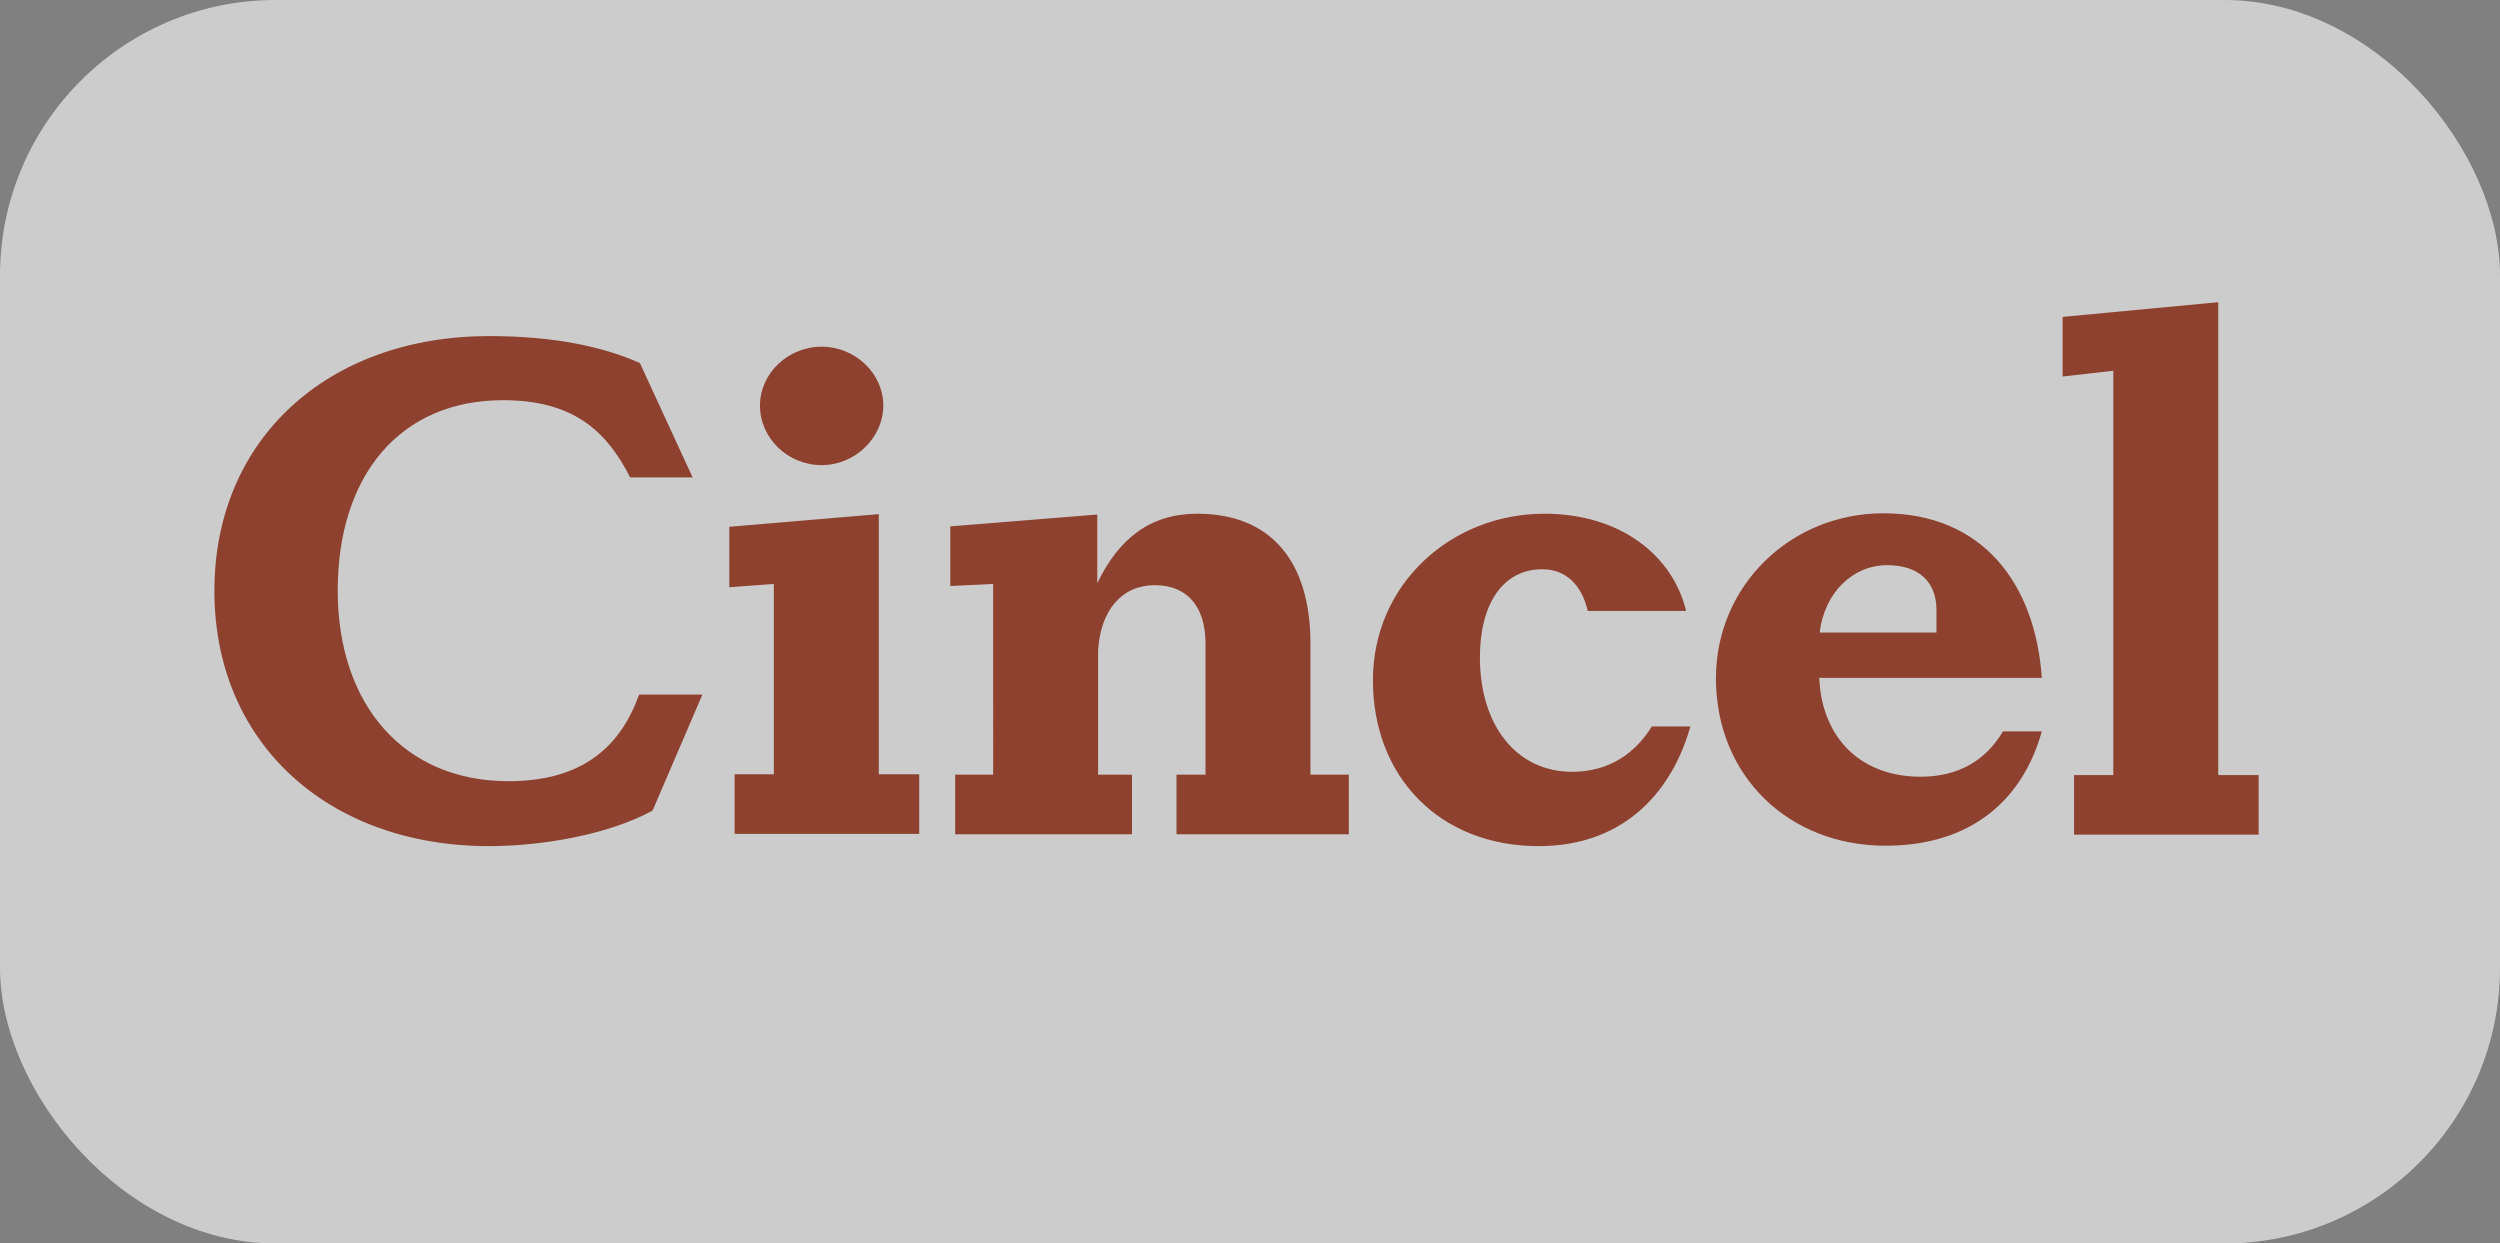
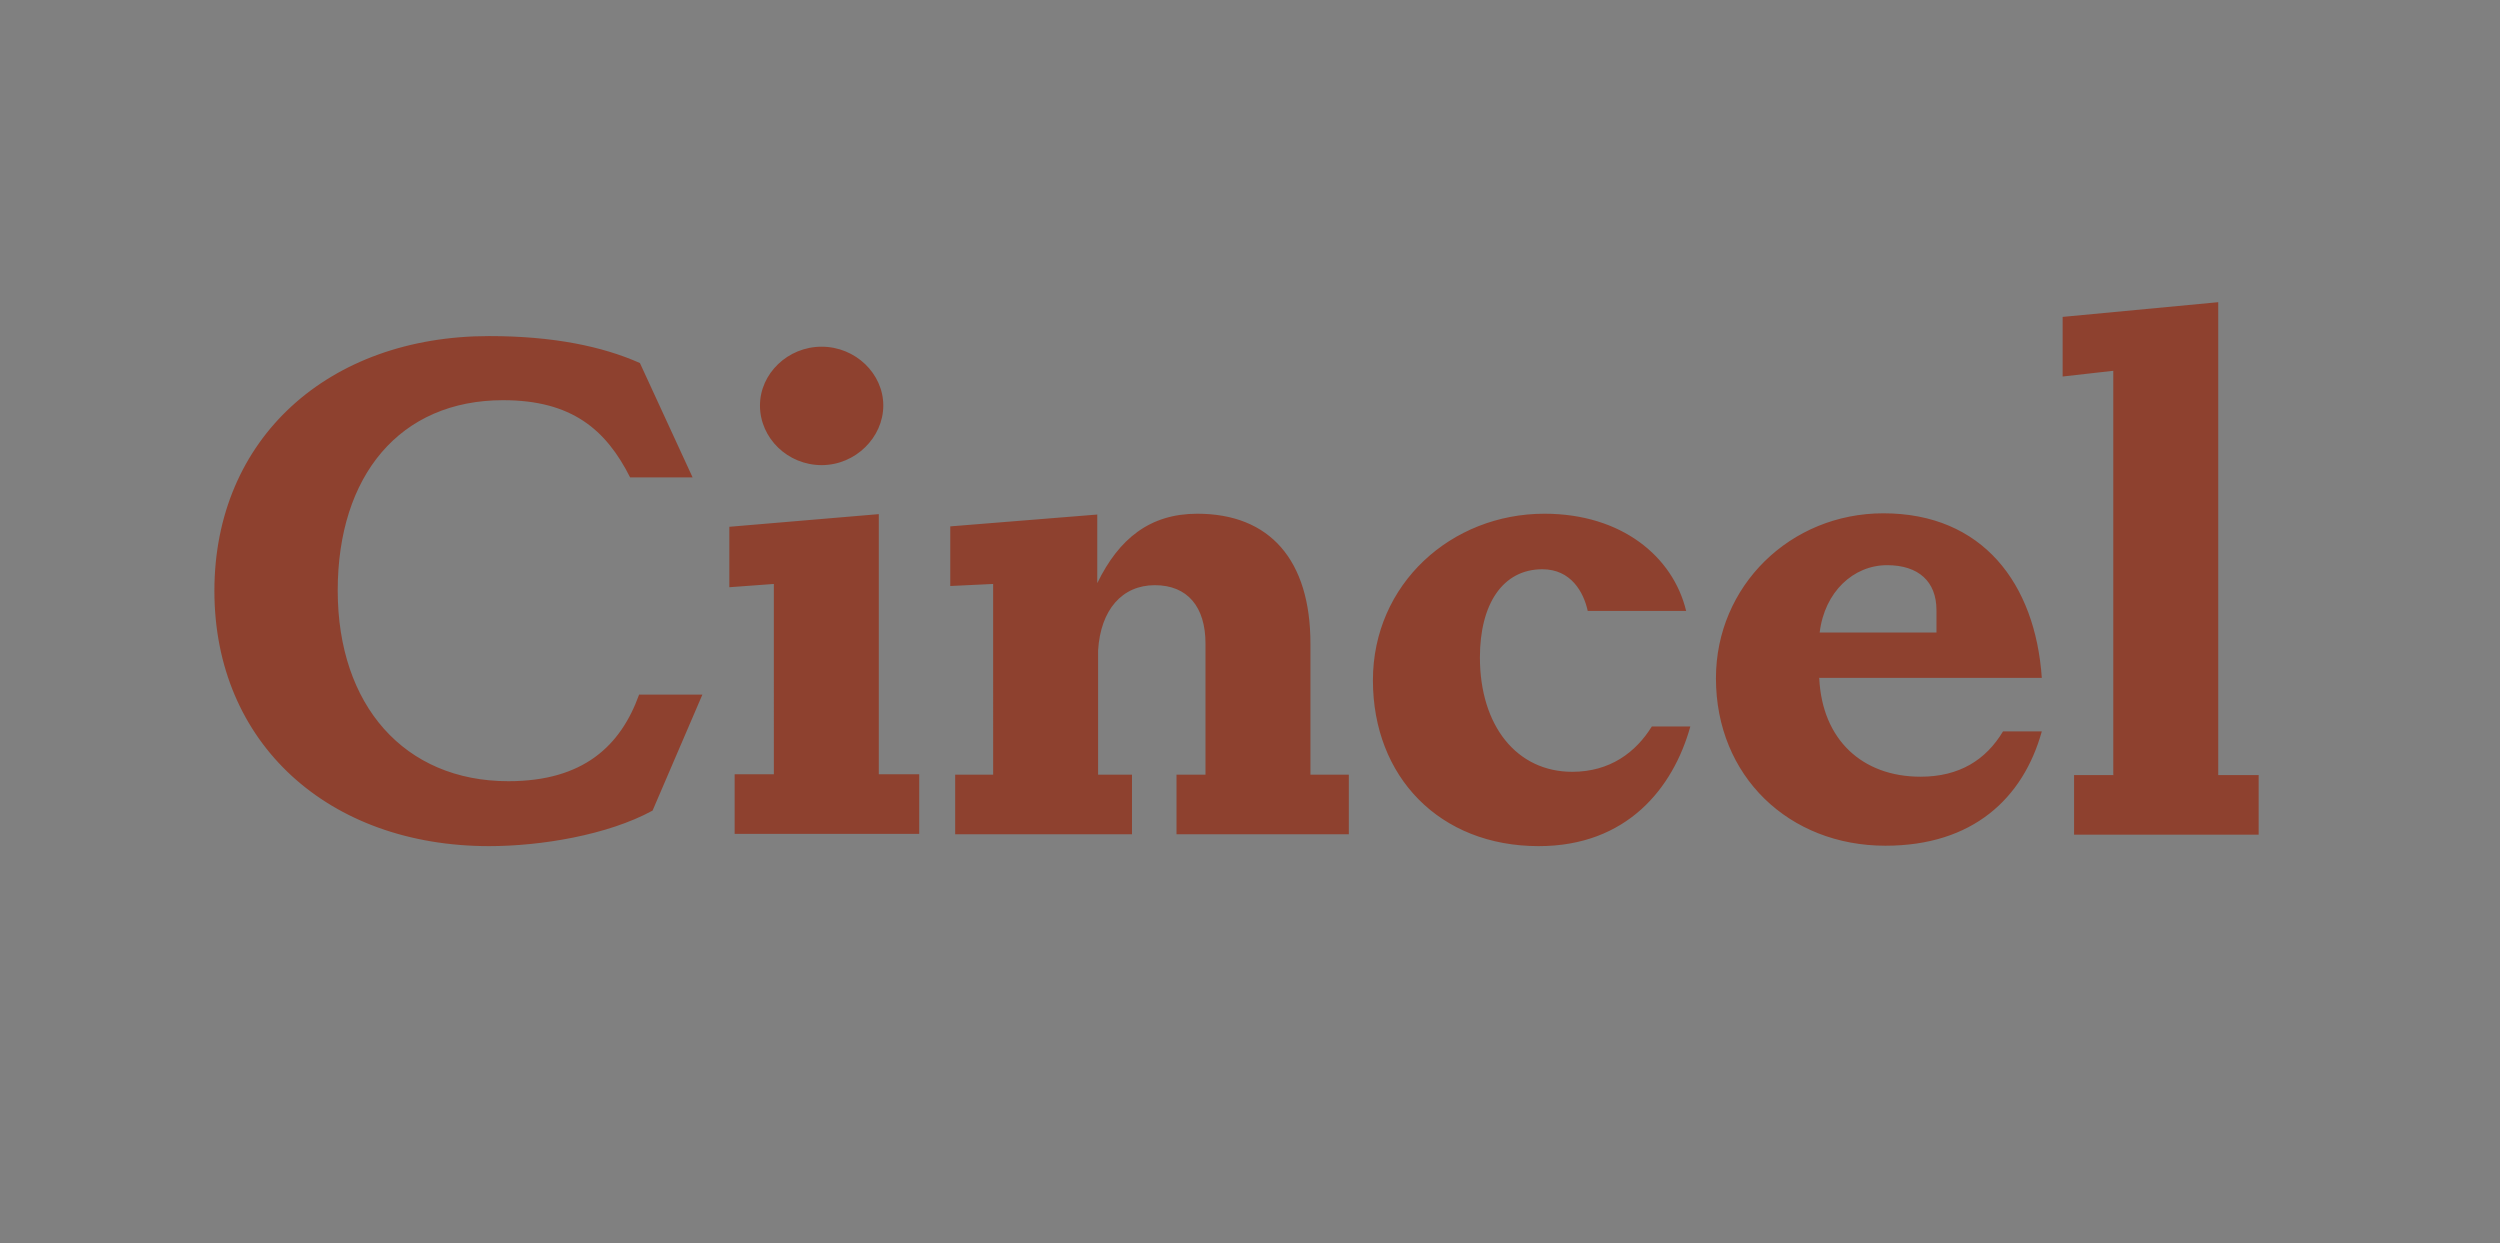
<svg xmlns="http://www.w3.org/2000/svg" viewBox="0 0 61.22 30.45">
  <rect x="0" y="0" width="61.22" height="30.45" fill="#808080" stroke="none" />
-   <rect width="61.22" height="30.45" rx="6.75" ry="6.75" fill="#fff" opacity=".6" />
  <path d="M15.98 19.85c-1.1.6-2.74.87-4 .87-3.94 0-6.73-2.52-6.73-6.25s2.79-6.24 6.73-6.24c1.56 0 2.77.25 3.69.66l1.29 2.8h-1.53C14.84 10.52 14 9.8 12.32 9.8c-2.53 0-4.05 1.85-4.05 4.66s1.63 4.67 4.18 4.67c1.84 0 2.75-.87 3.2-2.12h1.55l-1.22 2.84Zm2.97-.88V14.3l-1.09.08V12.9l3.66-.31v6.37h.99v1.46h-4.52v-1.46h.97Zm-.34-9.04c0-.78.68-1.44 1.51-1.44s1.51.66 1.51 1.44-.68 1.46-1.51 1.46-1.51-.66-1.51-1.46Zm14.42 9.04v1.46h-4.22v-1.46h.71v-3.21c0-.9-.44-1.43-1.24-1.43s-1.33.6-1.39 1.6v3.04h.83v1.46h-4.33v-1.46h.93V14.3l-1.05.05v-1.46l3.6-.29v1.68c.53-1.09 1.29-1.7 2.45-1.7 1.78 0 2.77 1.14 2.77 3.18v3.21h.93Zm8.36-1.17c-.42 1.5-1.55 2.92-3.71 2.92-2.43 0-4.06-1.7-4.06-4.06s1.92-4.08 4.2-4.08c1.89 0 3.15 1.05 3.47 2.38h-2.41c-.1-.46-.41-1.02-1.11-1.02-.97 0-1.53.85-1.53 2.16 0 1.67.9 2.8 2.26 2.8.93 0 1.56-.48 1.95-1.11h.94Zm3.16-1.19c.07 1.5 1.05 2.41 2.48 2.41.95 0 1.6-.41 2.02-1.11H50c-.46 1.65-1.7 2.8-3.83 2.8-2.36 0-4.15-1.7-4.15-4.1 0-2.26 1.82-4.04 4.1-4.04 2.43 0 3.72 1.72 3.88 4.03h-5.46Zm2.87-1.67c0-.7-.44-1.1-1.21-1.1-.82 0-1.53.65-1.65 1.65h2.86v-.54Zm4.33 4.03V9.08l-1.24.14V7.76l3.81-.36v11.58h.99v1.46h-4.52v-1.46h.97Z" fill="#8e412f" />
</svg>